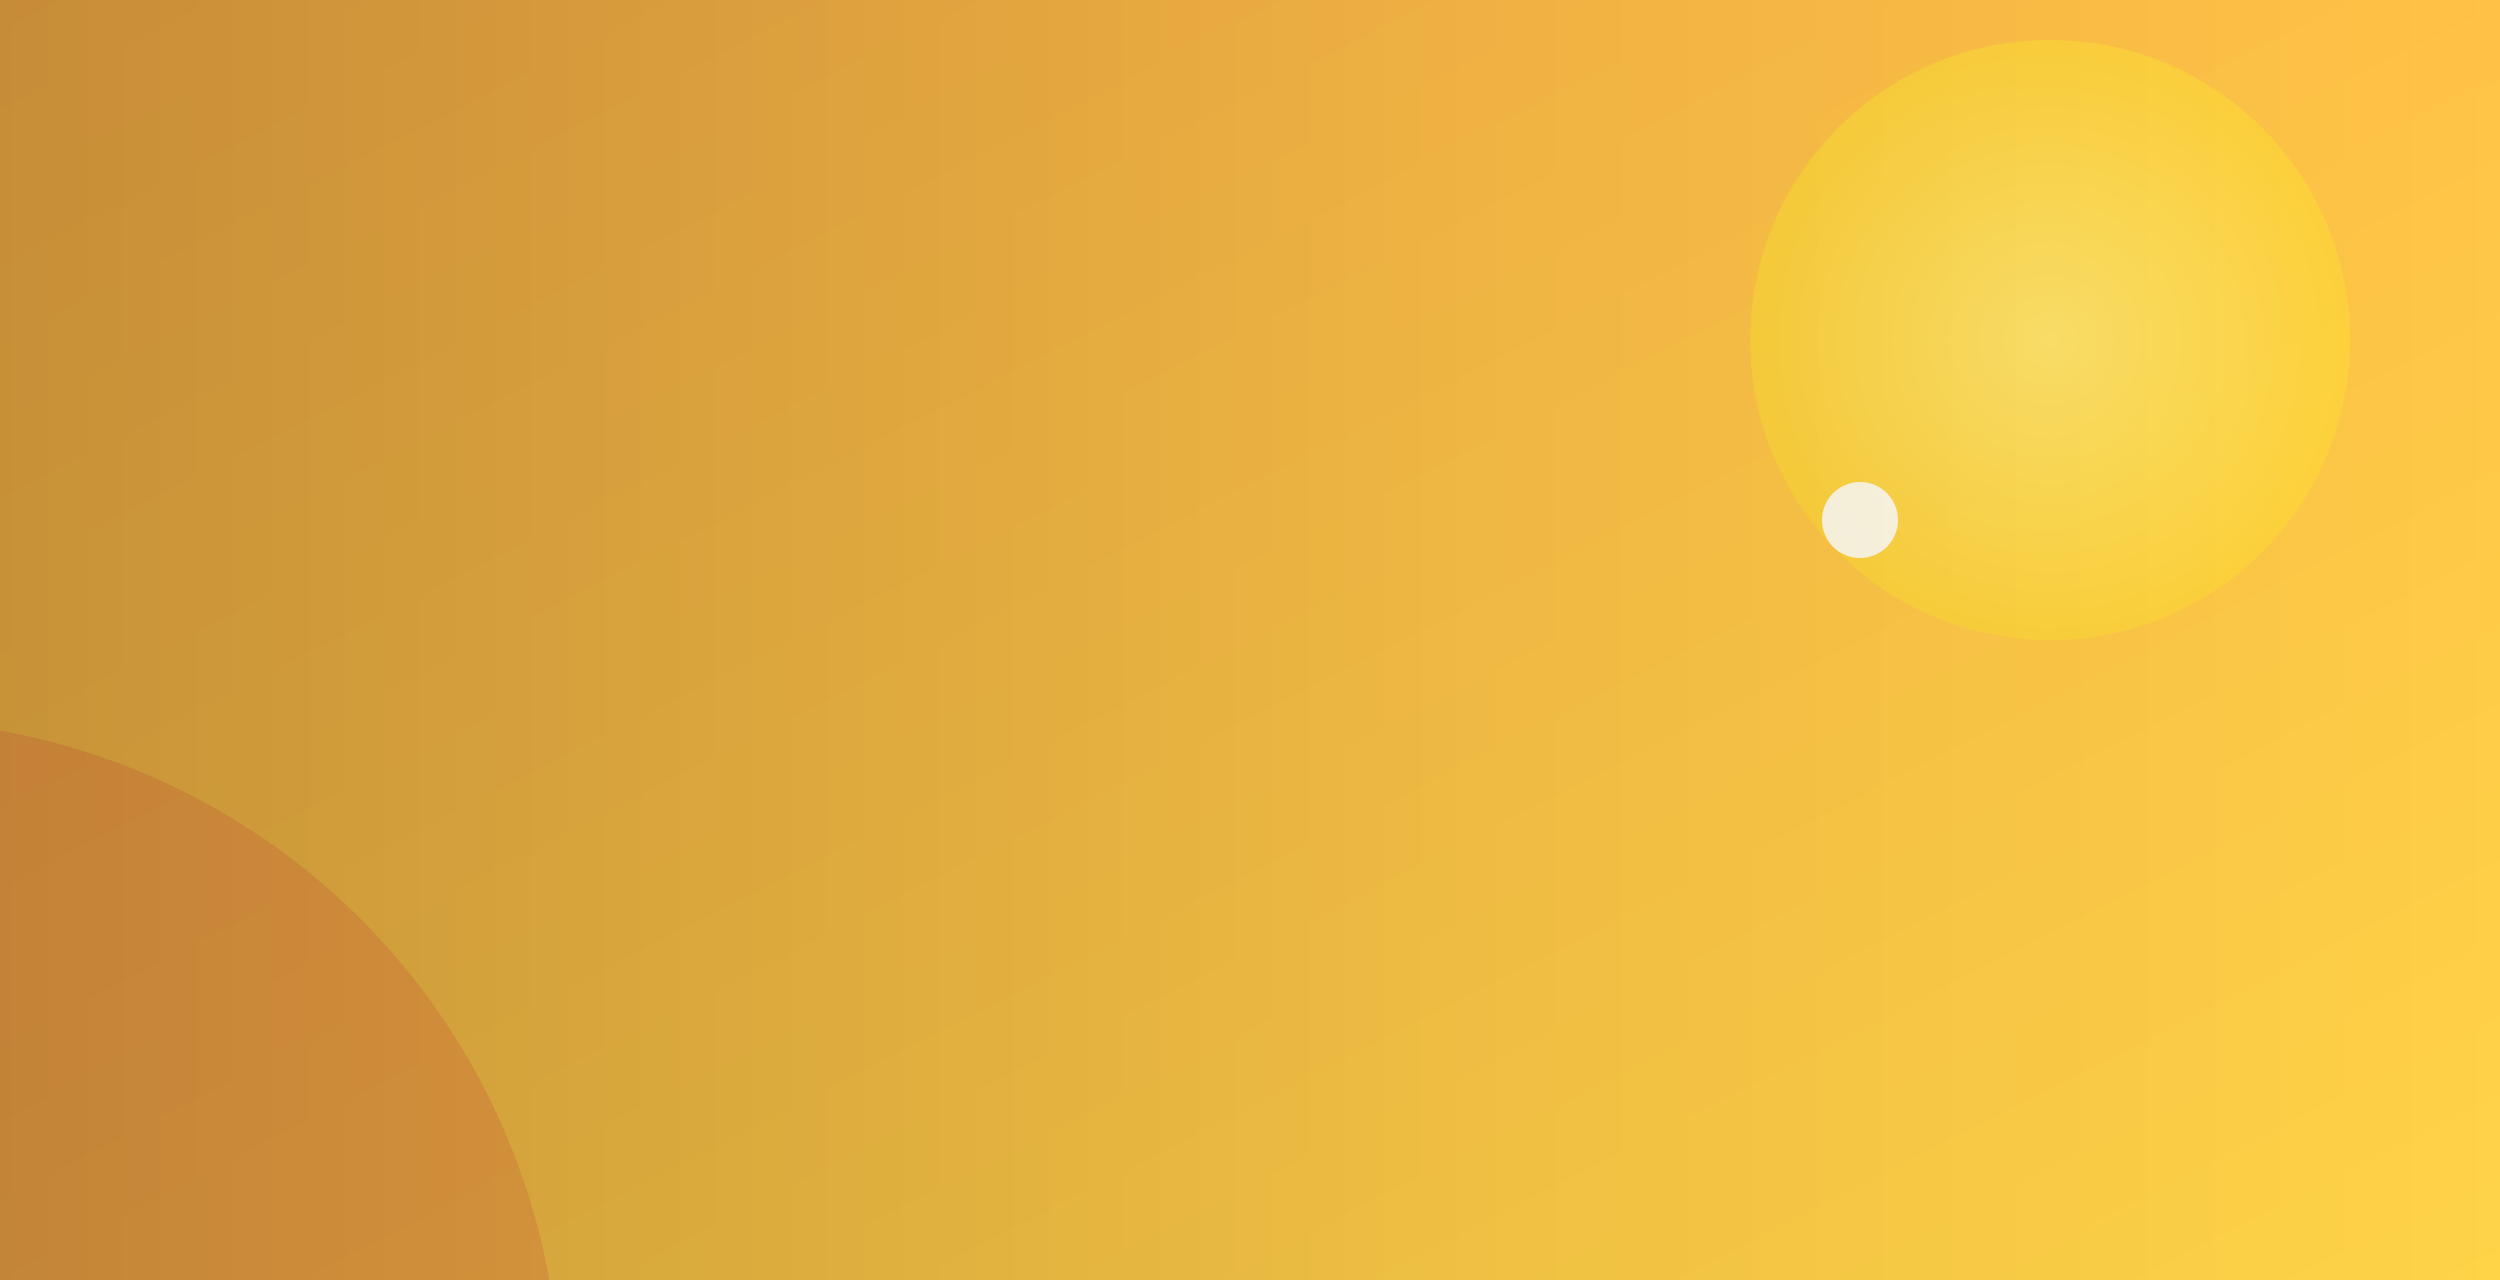
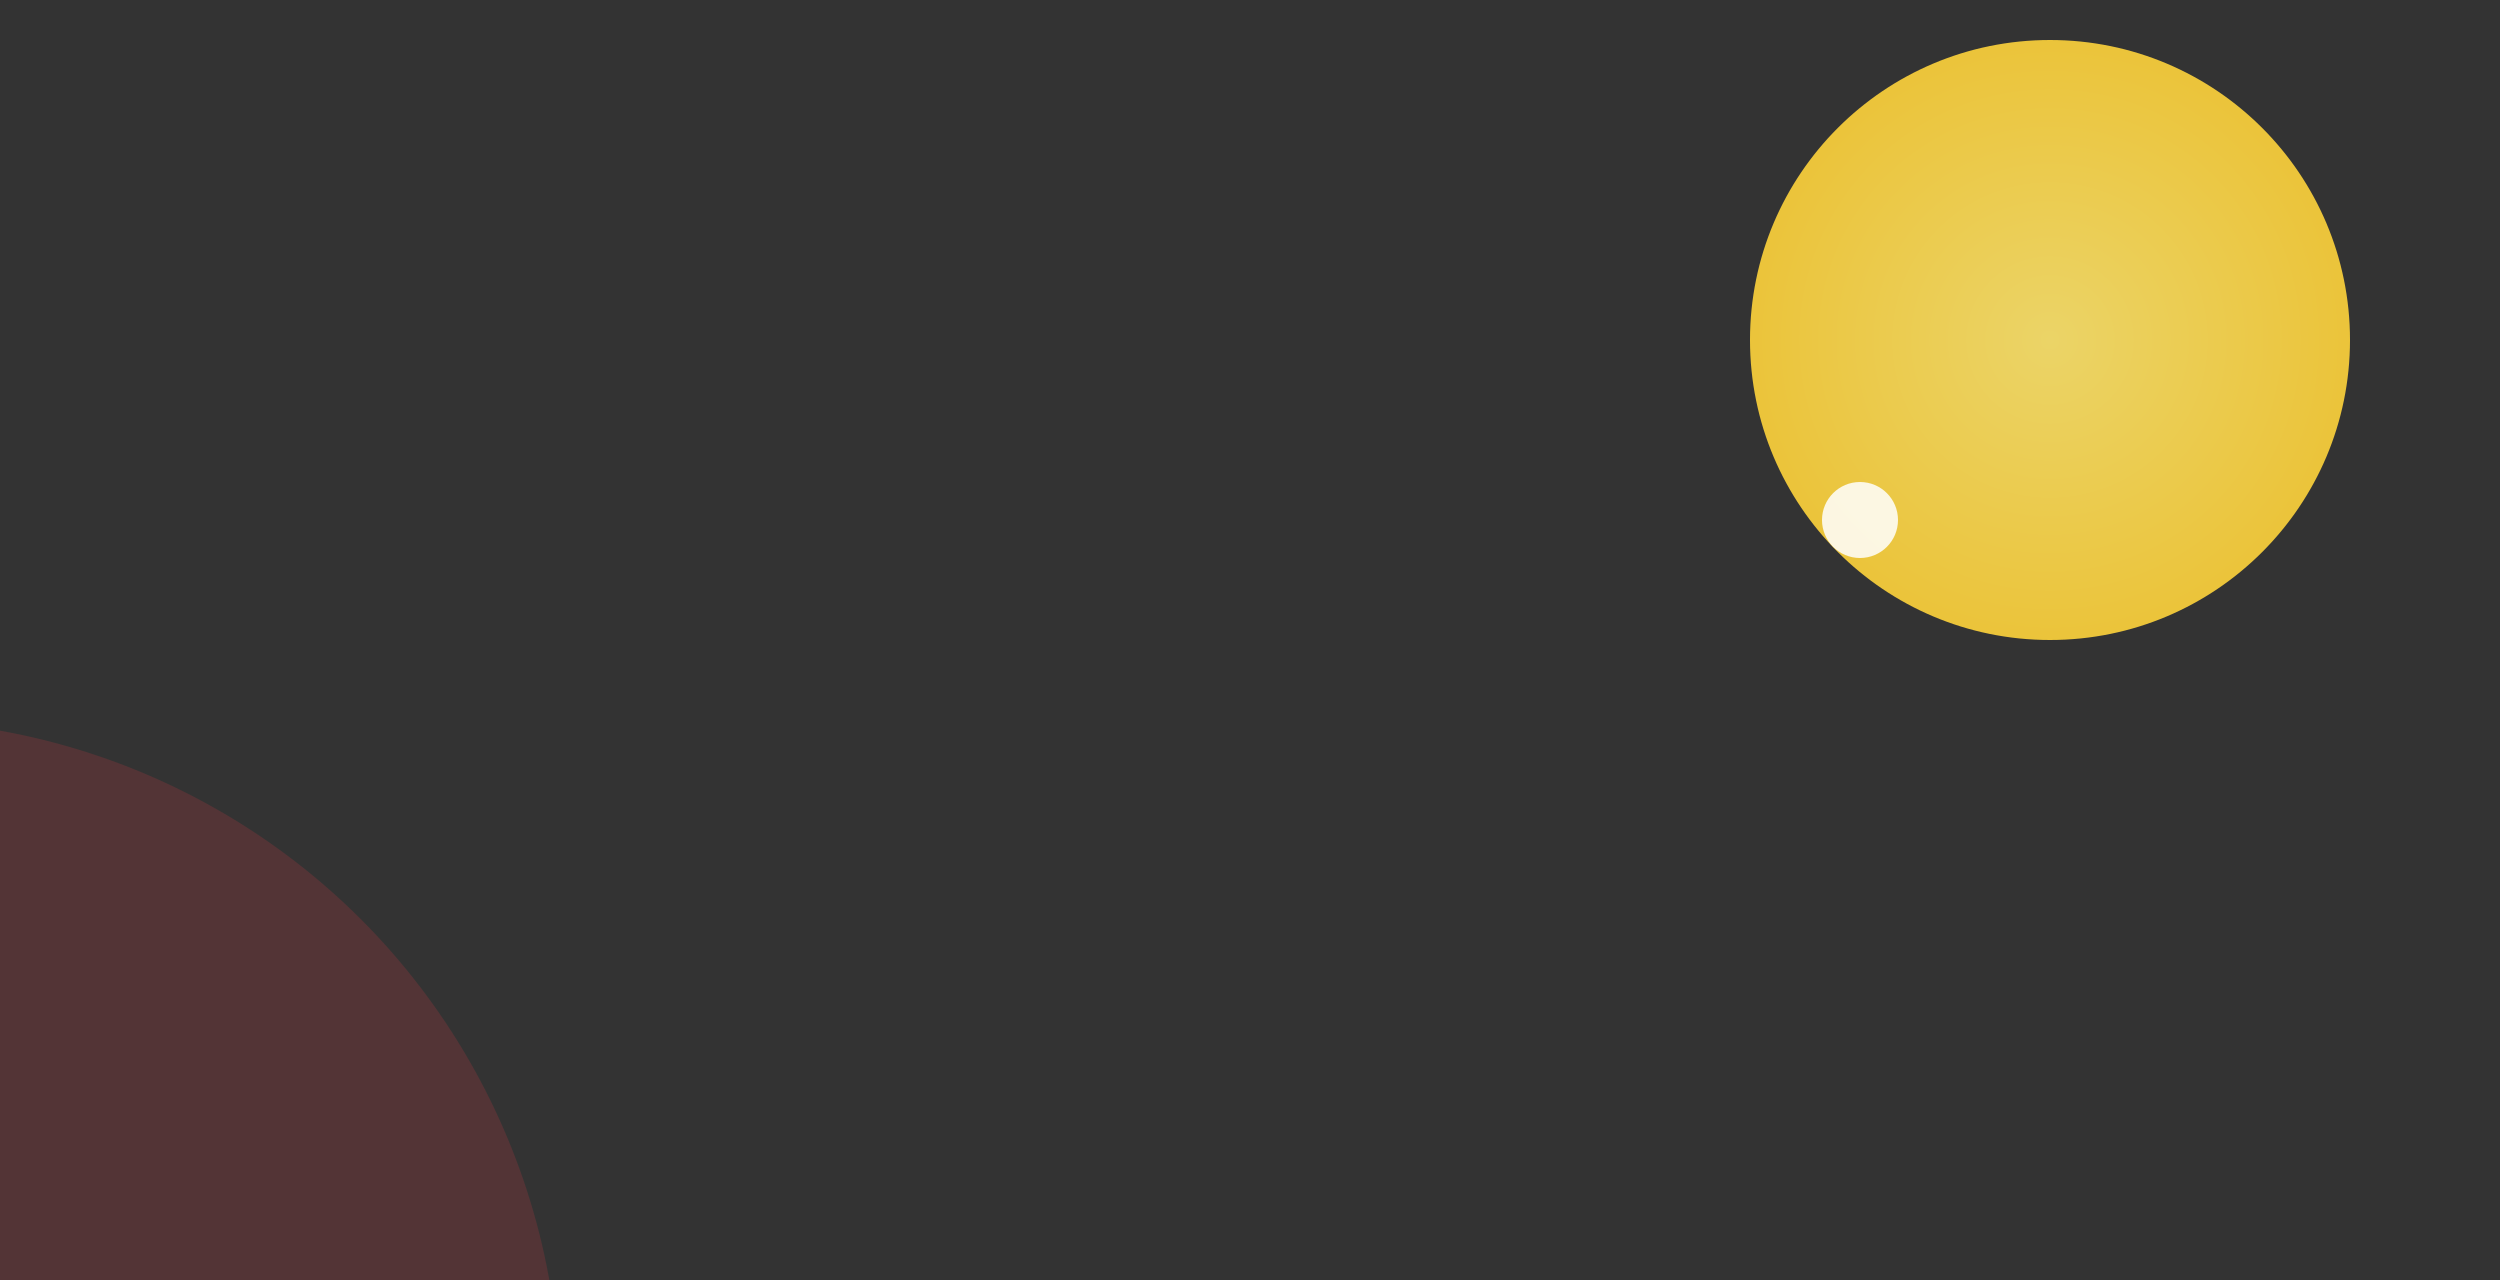
<svg xmlns="http://www.w3.org/2000/svg" aria-label="Warm gradient background with soft shapes" role="img" viewBox="0 0 2500 1280">
  <rect x="0" y="0" width="2500" height="1280" fill="#333333" stroke="none" />
  <defs>
    <linearGradient y2="1" x2="1" y1="0" x1="0" id="bg">
      <stop stop-color="#FFB347" offset="0%" />
      <stop stop-color="#FFD447" offset="100%" />
    </linearGradient>
    <linearGradient y2="0" x2="1" y1="0" x1="0" id="shade">
      <stop stop-color="rgba(0,0,0,0.22)" offset="0%" />
      <stop stop-color="rgba(0,0,0,0.06)" offset="60%" />
      <stop stop-color="rgba(0,0,0,0)" offset="100%" />
    </linearGradient>
    <radialGradient r="50%" cy="50%" cx="50%" id="sun">
      <stop stop-color="#FFE66D" offset="0%" />
      <stop stop-color="#FFD43B" offset="100%" />
    </radialGradient>
  </defs>
-   <rect fill="url(#bg)" height="1280" width="2500" />
  <circle opacity="0.9" fill="url(#sun)" r="300" cy="340" cx="2050" />
  <circle opacity="0.18" fill="#E63946" r="680" cy="1400" cx="-120" />
  <circle opacity="0.85" fill="#FFFFFF" r="38" cy="520" cx="1860" />
-   <rect fill="url(#shade)" height="1280" width="2500" />
</svg>